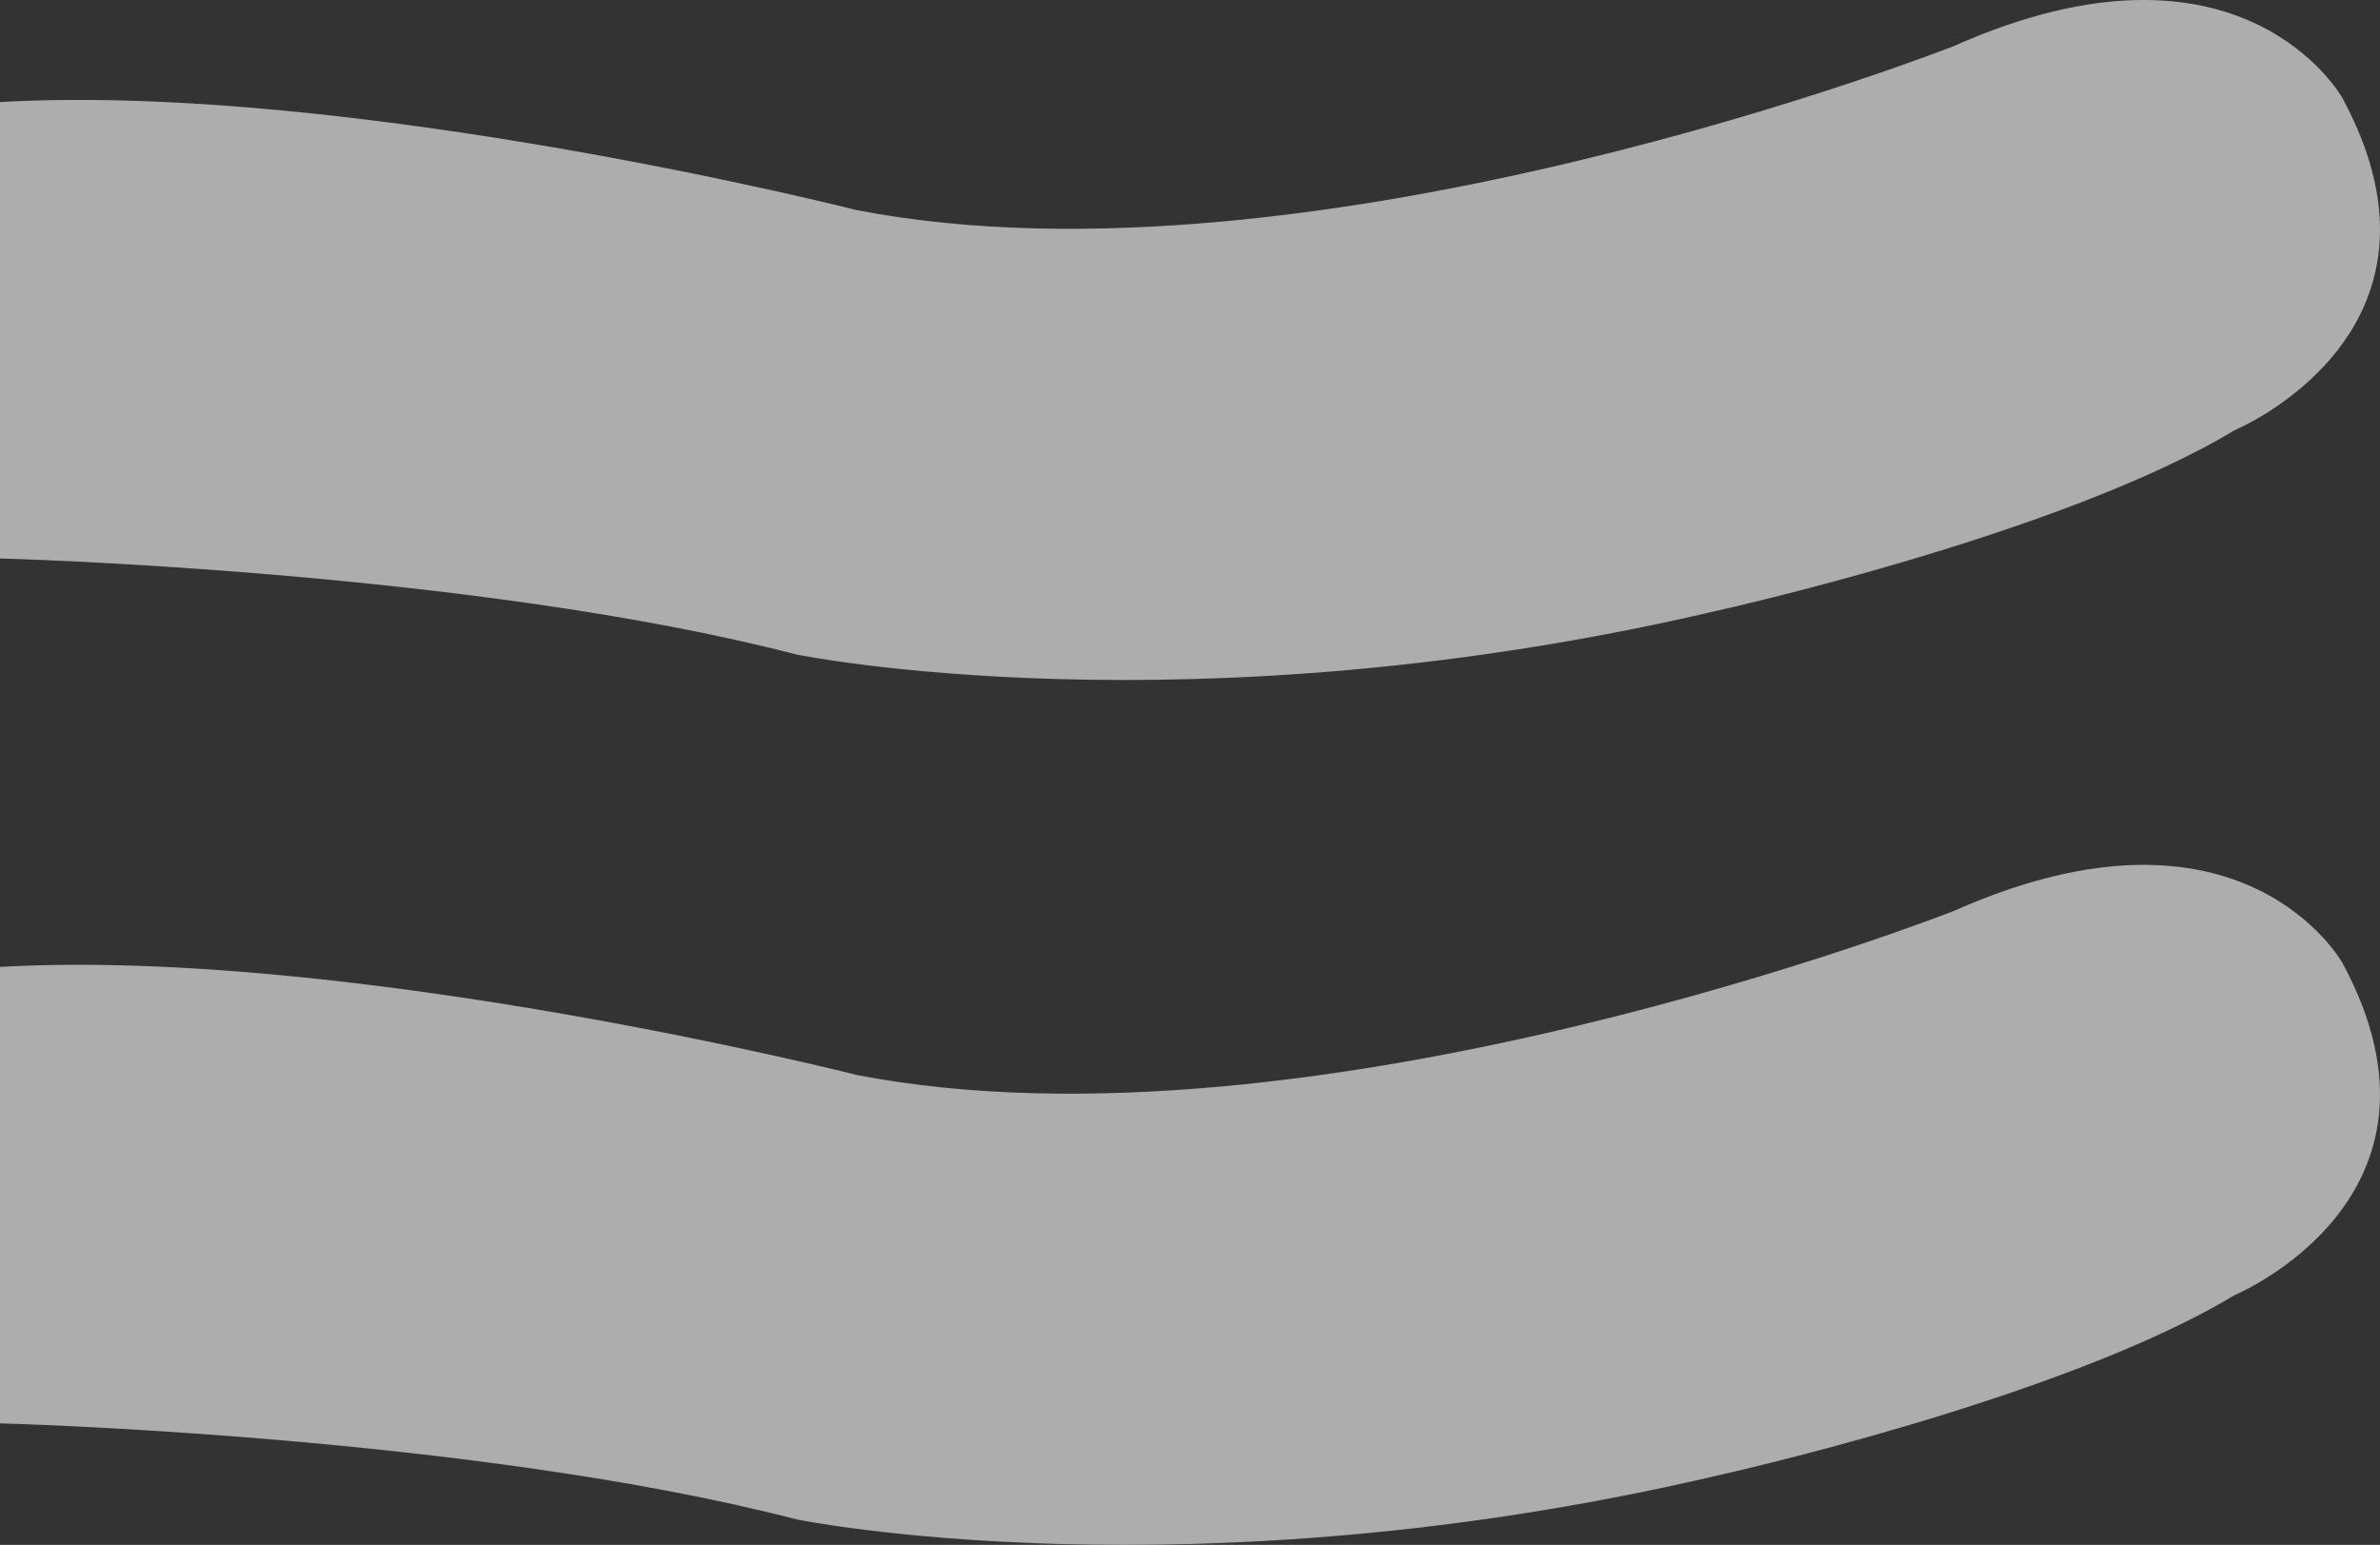
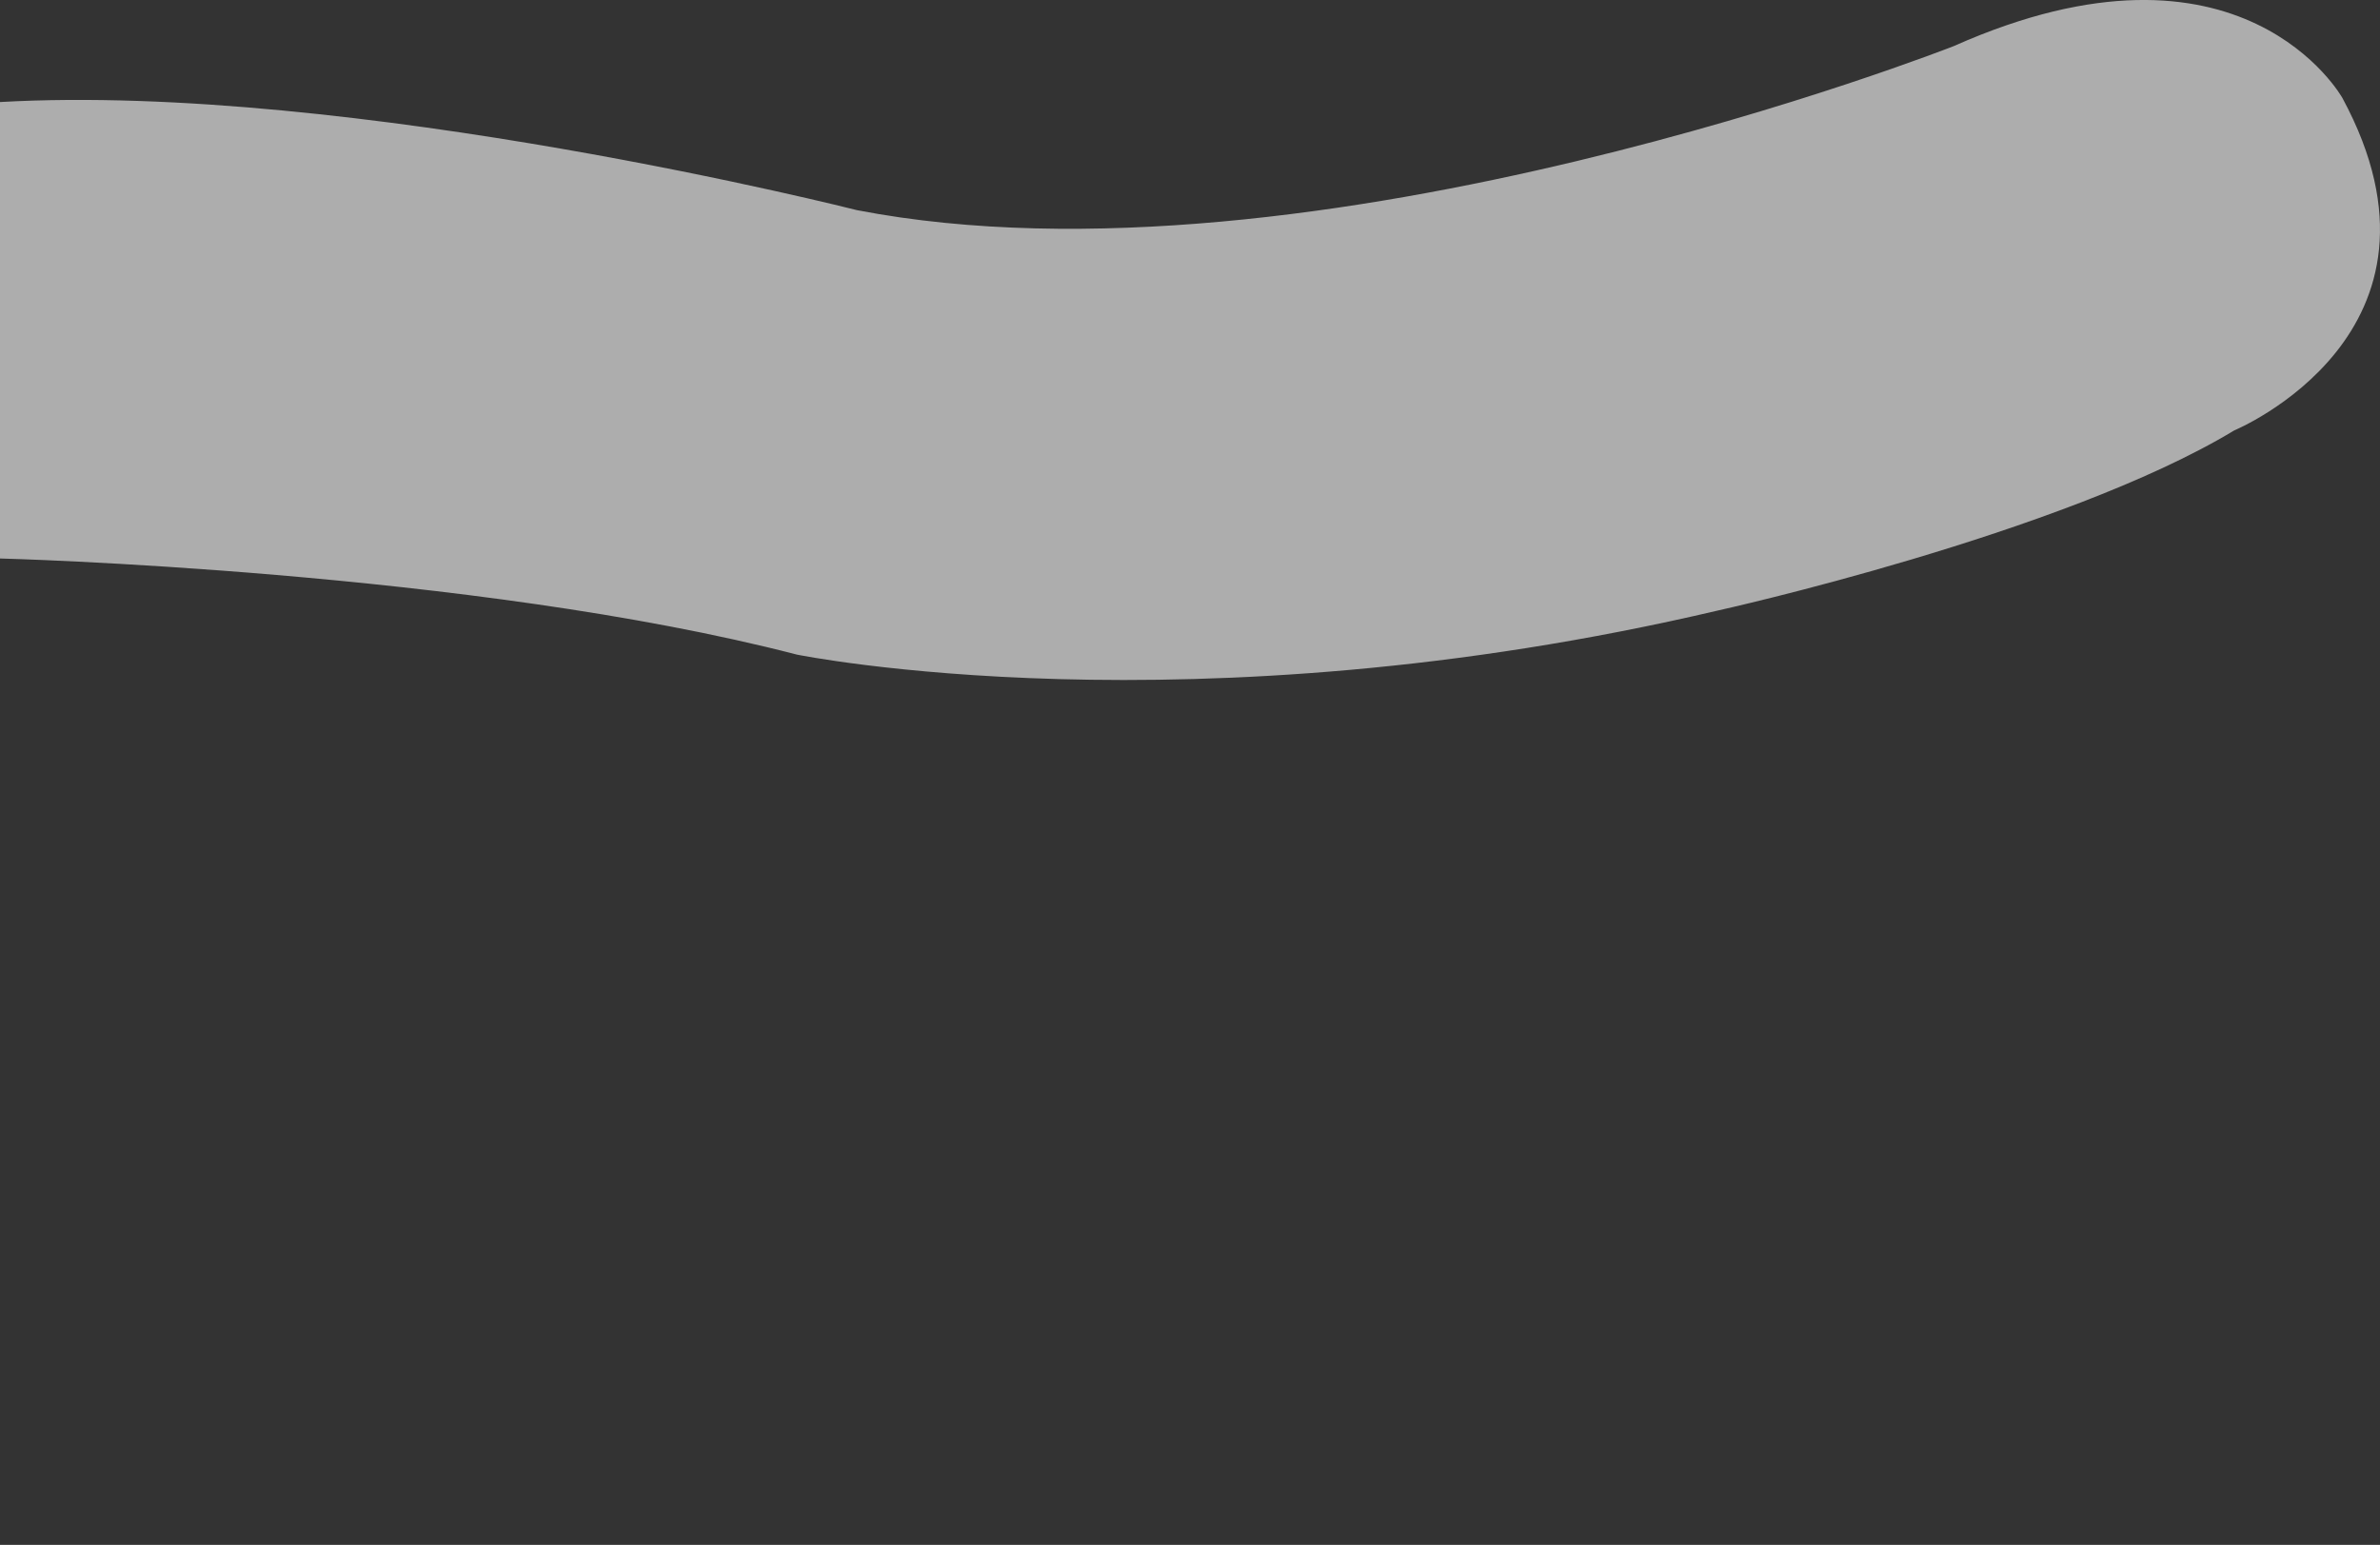
<svg xmlns="http://www.w3.org/2000/svg" width="206.282" height="133.907" viewBox="0 0 206.282 133.907">
  <rect x="0" y="0" width="206.282" height="133.907" fill="#333333" stroke="none" />
  <g id="Group_7887" data-name="Group 7887" opacity="0.596">
-     <path id="Path_2291" data-name="Path 2291" d="M248.061,928.349s-55.528,21.864-95.092,14.229c0,0-43.73-11.105-74.271-9.37v39.564s40.953,1.042,69.064,8.33c0,0,34.012,6.941,79.823-3.818,0,0,29.846-6.595,44.769-15.617,0,0,20.36-8.443,9.37-28.805,0,0-8.676-15.617-33.664-4.512" transform="translate(-78.698 -849.397)" fill="#fff" />
    <path id="Path_2292" data-name="Path 2292" d="M248.061,679.6s-55.528,21.864-95.092,14.229c0,0-43.73-11.105-74.271-9.37v39.564s40.953,1.041,69.064,8.33c0,0,34.012,6.941,79.823-3.818,0,0,29.846-6.6,44.769-15.617,0,0,20.36-8.444,9.37-28.806,0,0-8.676-15.617-33.664-4.512" transform="translate(-78.698 -675.614)" fill="#fff" />
  </g>
</svg>